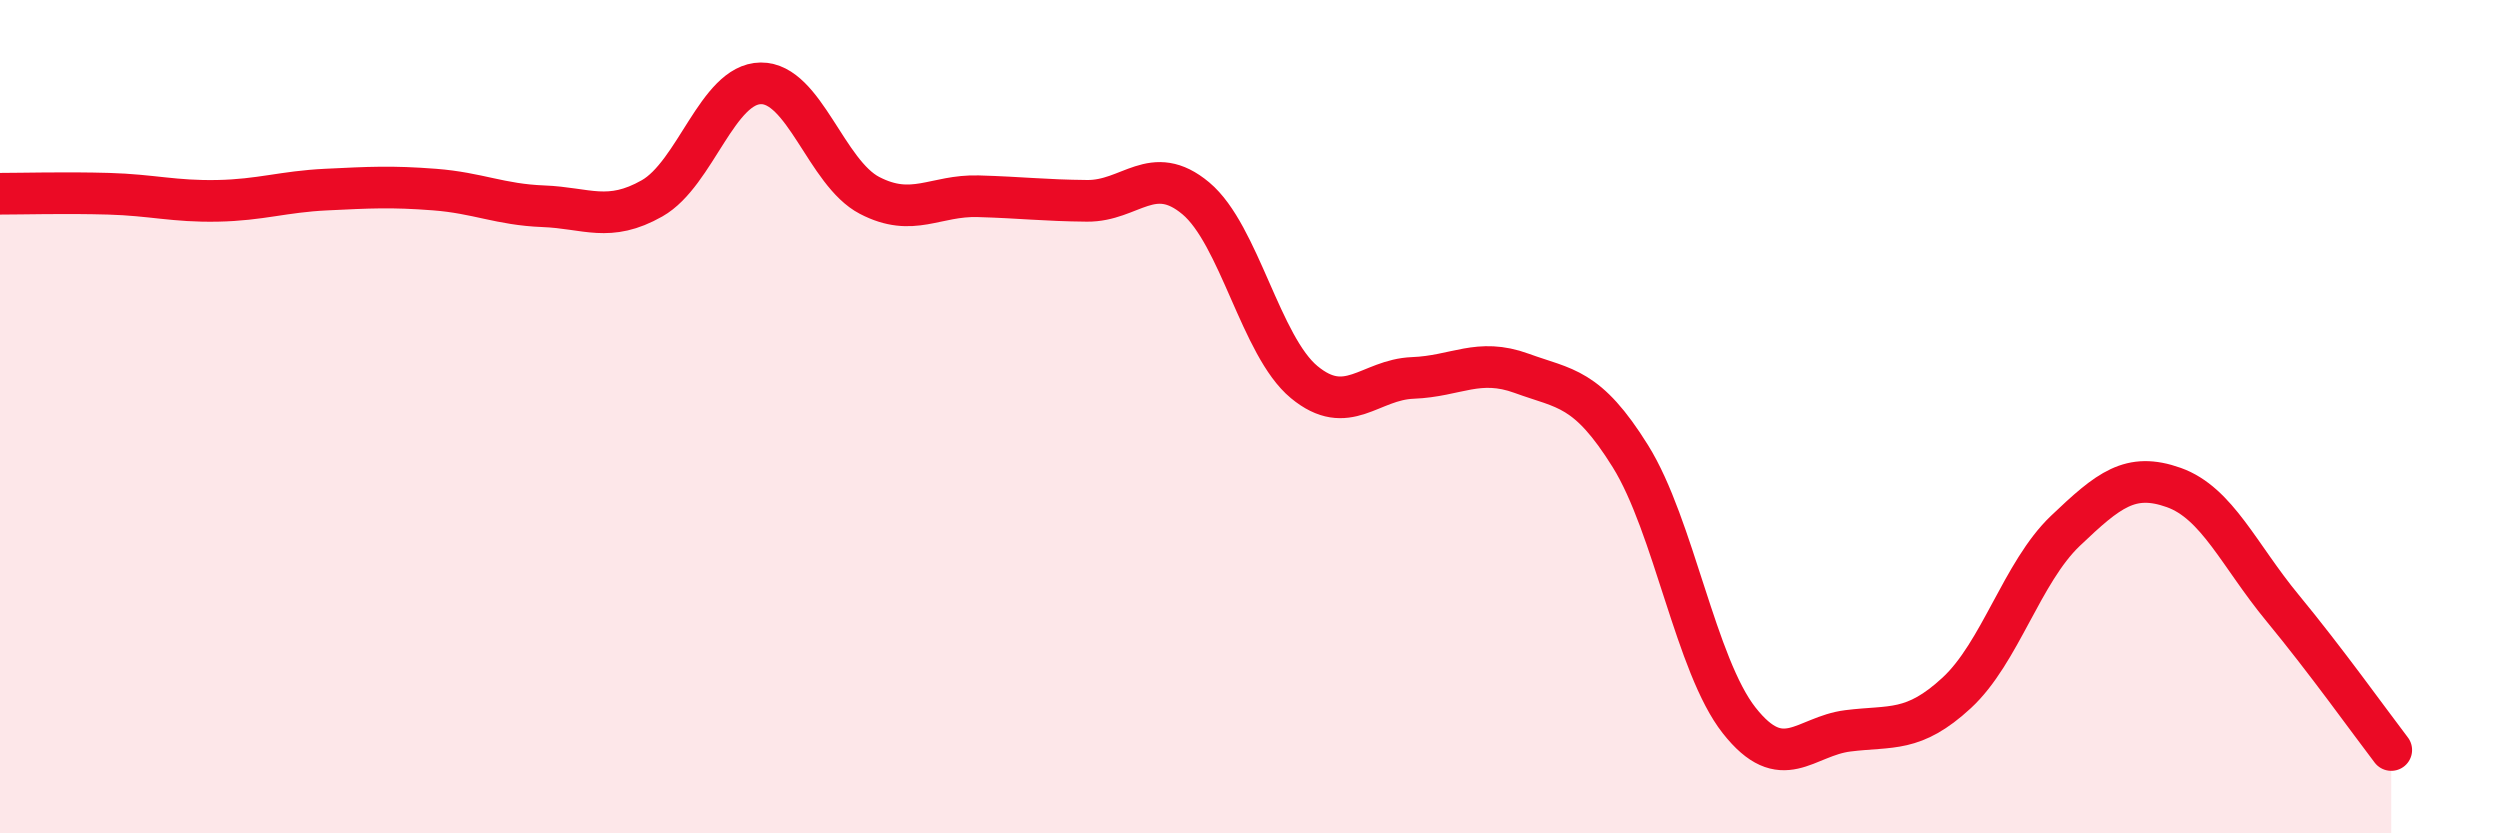
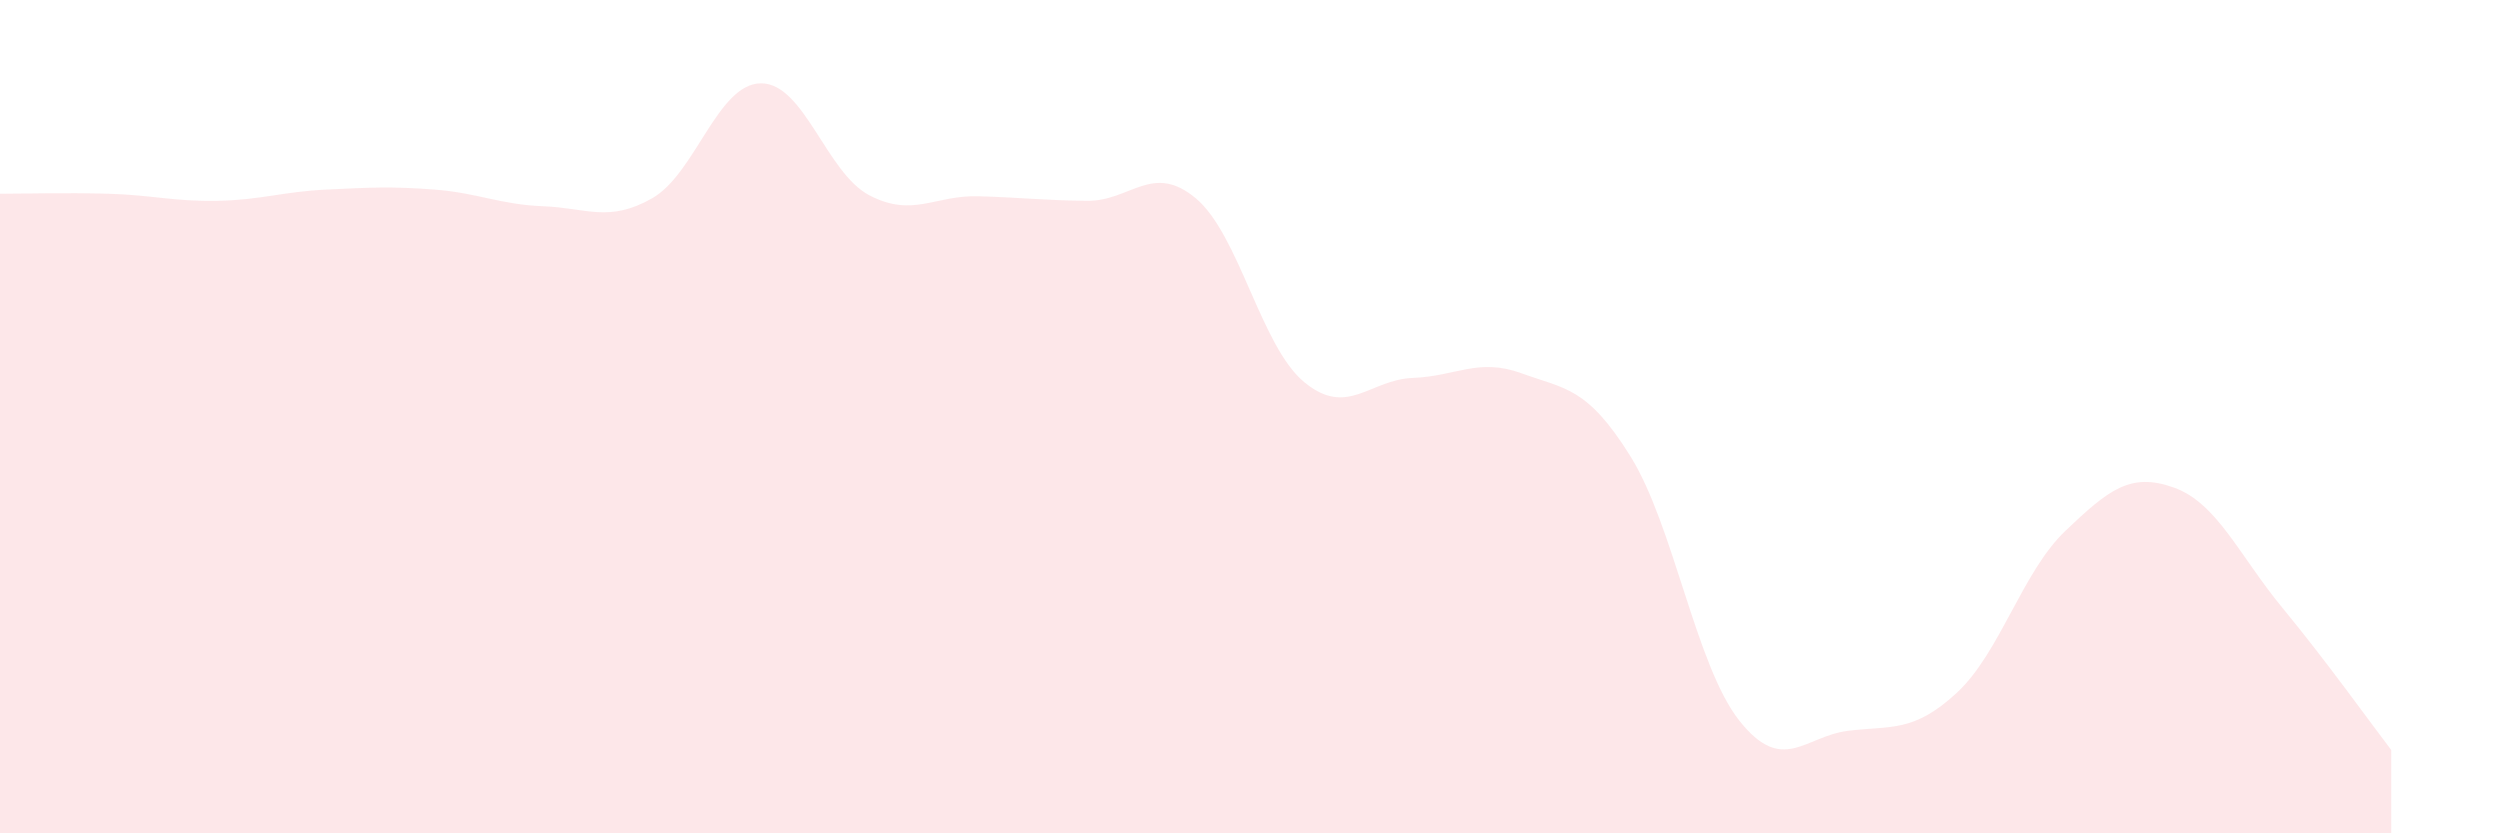
<svg xmlns="http://www.w3.org/2000/svg" width="60" height="20" viewBox="0 0 60 20">
  <path d="M 0,4.65 C 0.52,4.65 1.57,4.62 2.61,4.65 C 3.65,4.68 4.18,4.84 5.22,4.82 C 6.26,4.8 6.79,4.6 7.83,4.55 C 8.87,4.5 9.39,4.47 10.43,4.55 C 11.47,4.63 12,4.91 13.04,4.95 C 14.08,4.99 14.61,5.35 15.65,4.76 C 16.69,4.17 17.22,2.01 18.26,2 C 19.3,1.99 19.83,4.15 20.87,4.69 C 21.91,5.23 22.44,4.68 23.48,4.71 C 24.52,4.74 25.05,4.81 26.09,4.82 C 27.13,4.83 27.66,3.89 28.7,4.76 C 29.74,5.63 30.26,8.31 31.3,9.17 C 32.34,10.03 32.87,9.11 33.91,9.07 C 34.95,9.03 35.48,8.58 36.52,8.96 C 37.56,9.34 38.09,9.28 39.13,10.95 C 40.17,12.62 40.7,15.97 41.74,17.29 C 42.78,18.61 43.31,17.67 44.35,17.54 C 45.39,17.41 45.92,17.59 46.96,16.63 C 48,15.67 48.53,13.73 49.57,12.74 C 50.61,11.75 51.13,11.33 52.17,11.7 C 53.21,12.07 53.74,13.33 54.78,14.59 C 55.82,15.85 56.87,17.32 57.39,18L57.39 20L0 20Z" fill="#EB0A25" opacity="0.1" stroke-linecap="round" stroke-linejoin="round" />
-   <path d="M 0,4.65 C 0.52,4.65 1.57,4.62 2.61,4.65 C 3.65,4.68 4.18,4.84 5.22,4.82 C 6.26,4.8 6.79,4.6 7.83,4.55 C 8.87,4.5 9.39,4.47 10.43,4.55 C 11.47,4.63 12,4.91 13.04,4.95 C 14.08,4.99 14.61,5.35 15.65,4.76 C 16.69,4.17 17.22,2.01 18.26,2 C 19.3,1.99 19.83,4.15 20.87,4.69 C 21.91,5.23 22.44,4.68 23.48,4.71 C 24.52,4.74 25.05,4.81 26.09,4.82 C 27.13,4.83 27.66,3.89 28.7,4.76 C 29.74,5.63 30.26,8.31 31.3,9.17 C 32.34,10.03 32.87,9.11 33.91,9.07 C 34.95,9.03 35.48,8.58 36.52,8.96 C 37.56,9.34 38.09,9.28 39.13,10.95 C 40.17,12.62 40.7,15.97 41.74,17.29 C 42.78,18.61 43.31,17.67 44.35,17.54 C 45.39,17.41 45.92,17.59 46.96,16.63 C 48,15.67 48.53,13.73 49.57,12.74 C 50.61,11.75 51.13,11.33 52.17,11.7 C 53.21,12.07 53.74,13.33 54.78,14.59 C 55.82,15.85 56.87,17.32 57.39,18" stroke="#EB0A25" stroke-width="1" fill="none" stroke-linecap="round" stroke-linejoin="round" />
</svg>